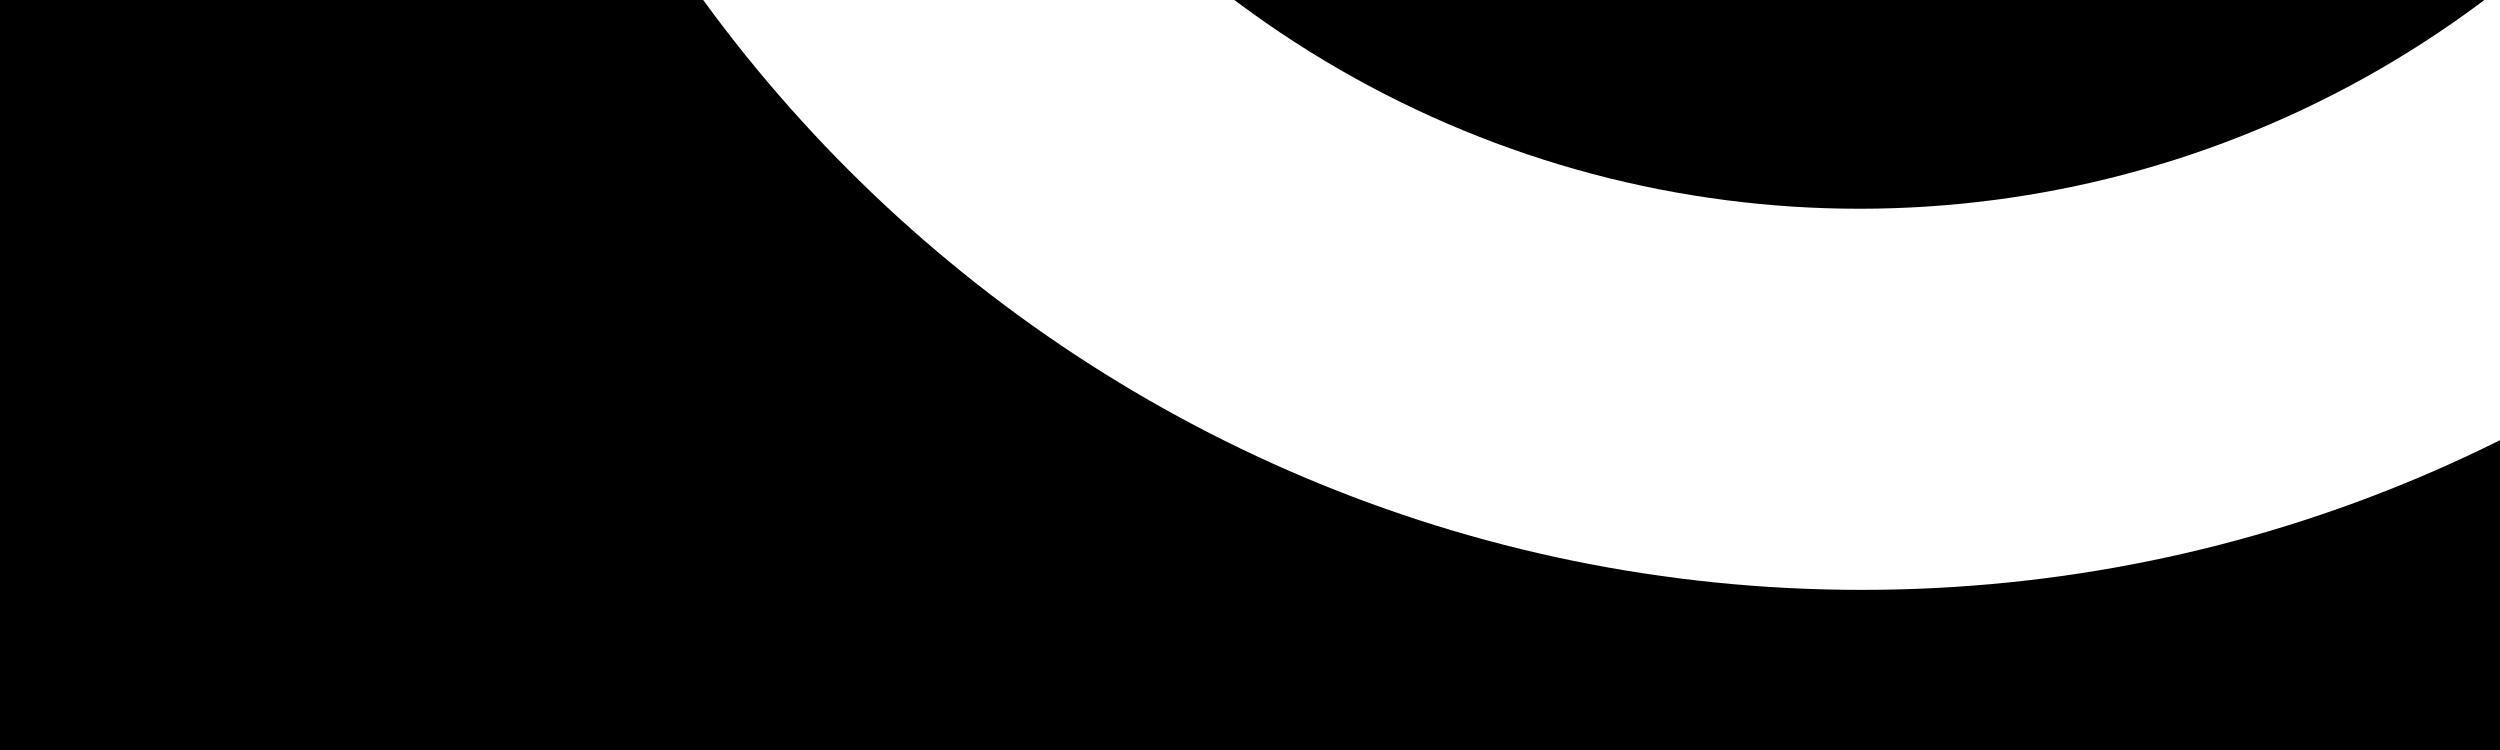
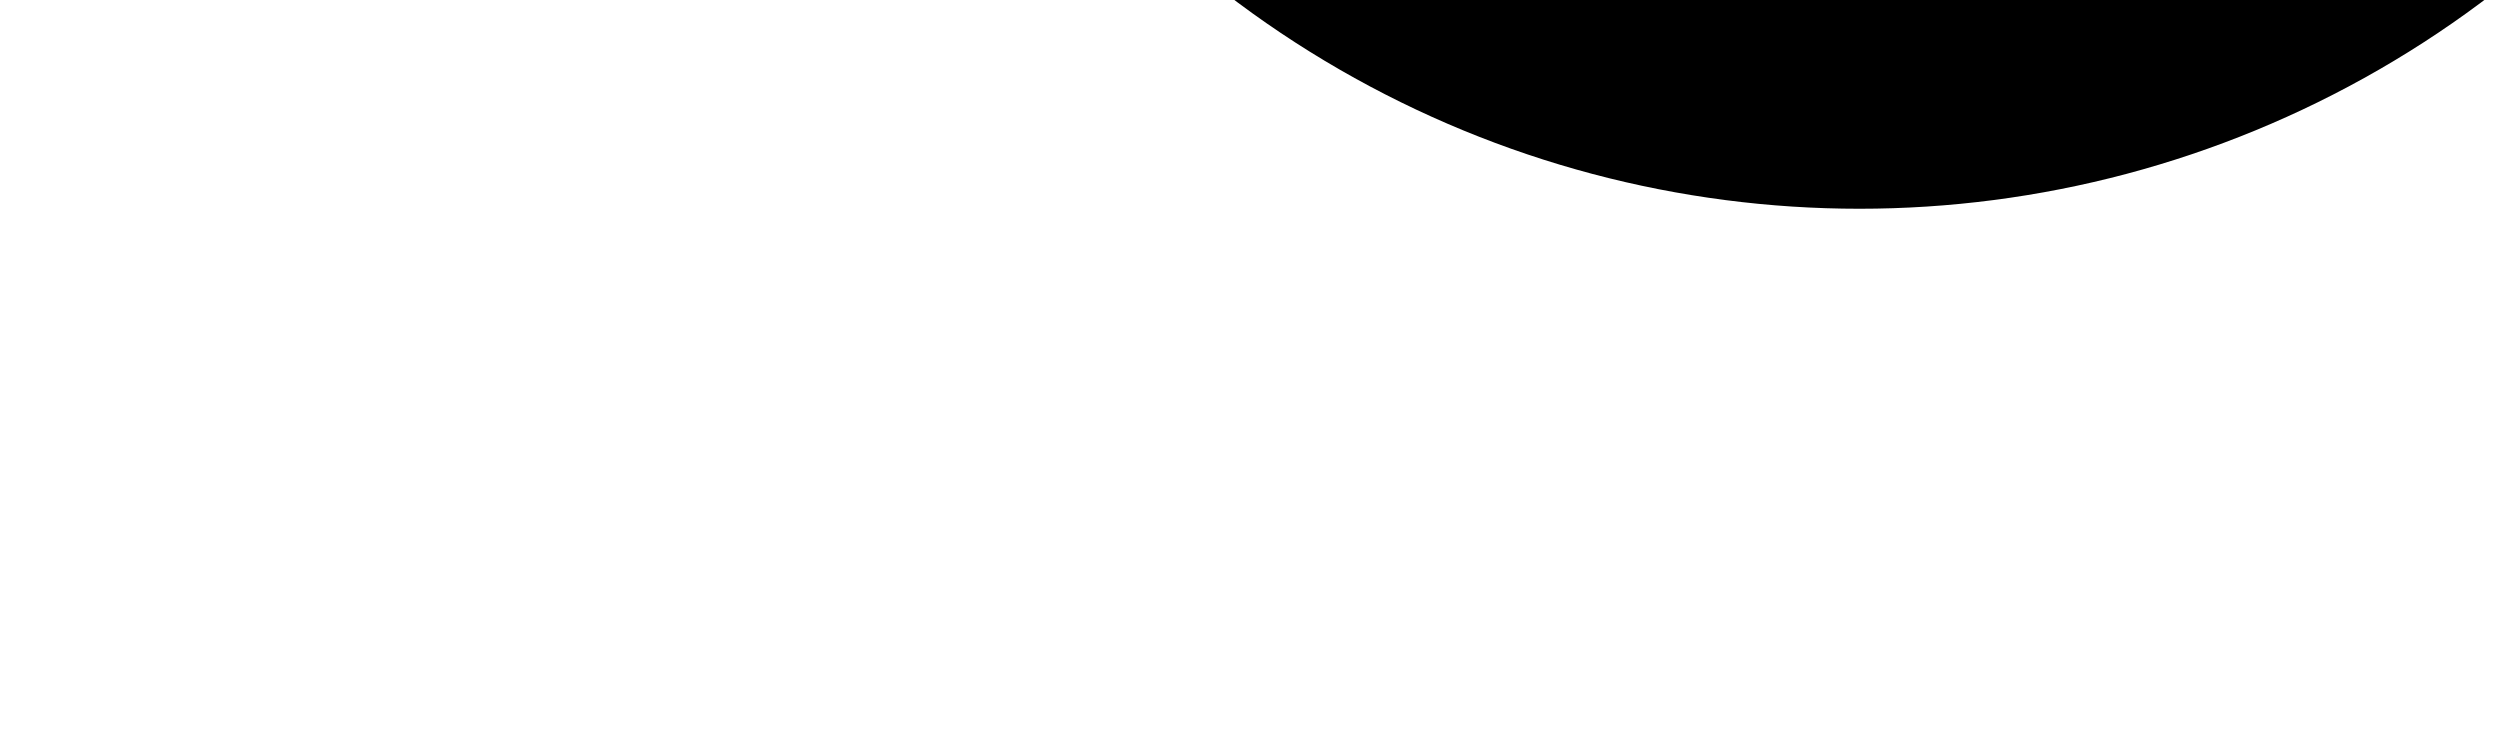
<svg xmlns="http://www.w3.org/2000/svg" xmlns:xlink="http://www.w3.org/1999/xlink" version="1.1" id="Layer_1" x="0px" y="0px" viewBox="0 0 2000 600" style="enable-background:new 0 0 2000 600;" xml:space="preserve">
  <style type="text/css">
	.st0{clip-path:url(#SVGID_2_);}
</style>
  <g>
    <defs>
      <rect id="SVGID_1_" width="2000" height="600" />
    </defs>
    <clipPath id="SVGID_2_">
      <use xlink:href="#SVGID_1_" style="overflow:visible;" />
    </clipPath>
    <g class="st0">
-       <path d="M1489.4-1819.9c632.9,0,1145.9,513.1,1145.9,1145.9S2122.3,471.9,1489.4,471.9S343.5-41.1,343.5-674    S856.6-1819.9,1489.4-1819.9 M1489.4-2649.9c-133.5,0-267.2,13.5-397.3,40.1c-127.3,26-252.4,64.9-372,115.5    c-117.3,49.6-230.3,110.9-336,182.3c-104.5,70.6-202.6,151.6-291.9,240.8C3-1982-78-1883.8-148.5-1779.3    c-71.4,105.7-132.7,218.7-182.3,336c-50.6,119.6-89.4,244.8-115.5,372C-473-941.2-486.5-807.5-486.5-674s13.5,267.2,40.1,397.3    c26,127.2,64.9,252.4,115.5,372c49.6,117.3,110.9,230.3,182.3,336C-78,535.8,3,634,92.2,723.2S279.6,893.4,384.1,964    c105.7,71.4,218.7,132.7,336,182.3c119.6,50.6,244.8,89.4,372,115.5c130.1,26.6,263.8,40.1,397.3,40.1s267.2-13.5,397.3-40.1    c127.3-26,252.4-64.9,372-115.5c117.3-49.6,230.3-110.9,336-182.3c104.5-70.6,202.6-151.6,291.9-240.8s170.2-187.4,240.8-291.9    c71.4-105.7,132.7-218.7,182.3-336c50.6-119.6,89.4-244.8,115.5-372c26.6-130.1,40.1-263.8,40.1-397.3s-13.5-267.2-40.1-397.3    c-26-127.3-64.9-252.4-115.5-372c-49.6-117.3-110.9-230.3-182.3-336c-70.6-104.5-151.6-202.6-240.8-291.9    c-89.2-89.2-187.4-170.2-291.9-240.8c-105.7-71.4-218.7-132.7-336-182.3c-119.6-50.6-244.8-89.4-372-115.5    C1756.6-2636.4,1623-2649.9,1489.4-2649.9L1489.4-2649.9z" />
-     </g>
+       </g>
    <g class="st0">
      <circle cx="1487.5" cy="-665" r="832" />
    </g>
  </g>
</svg>